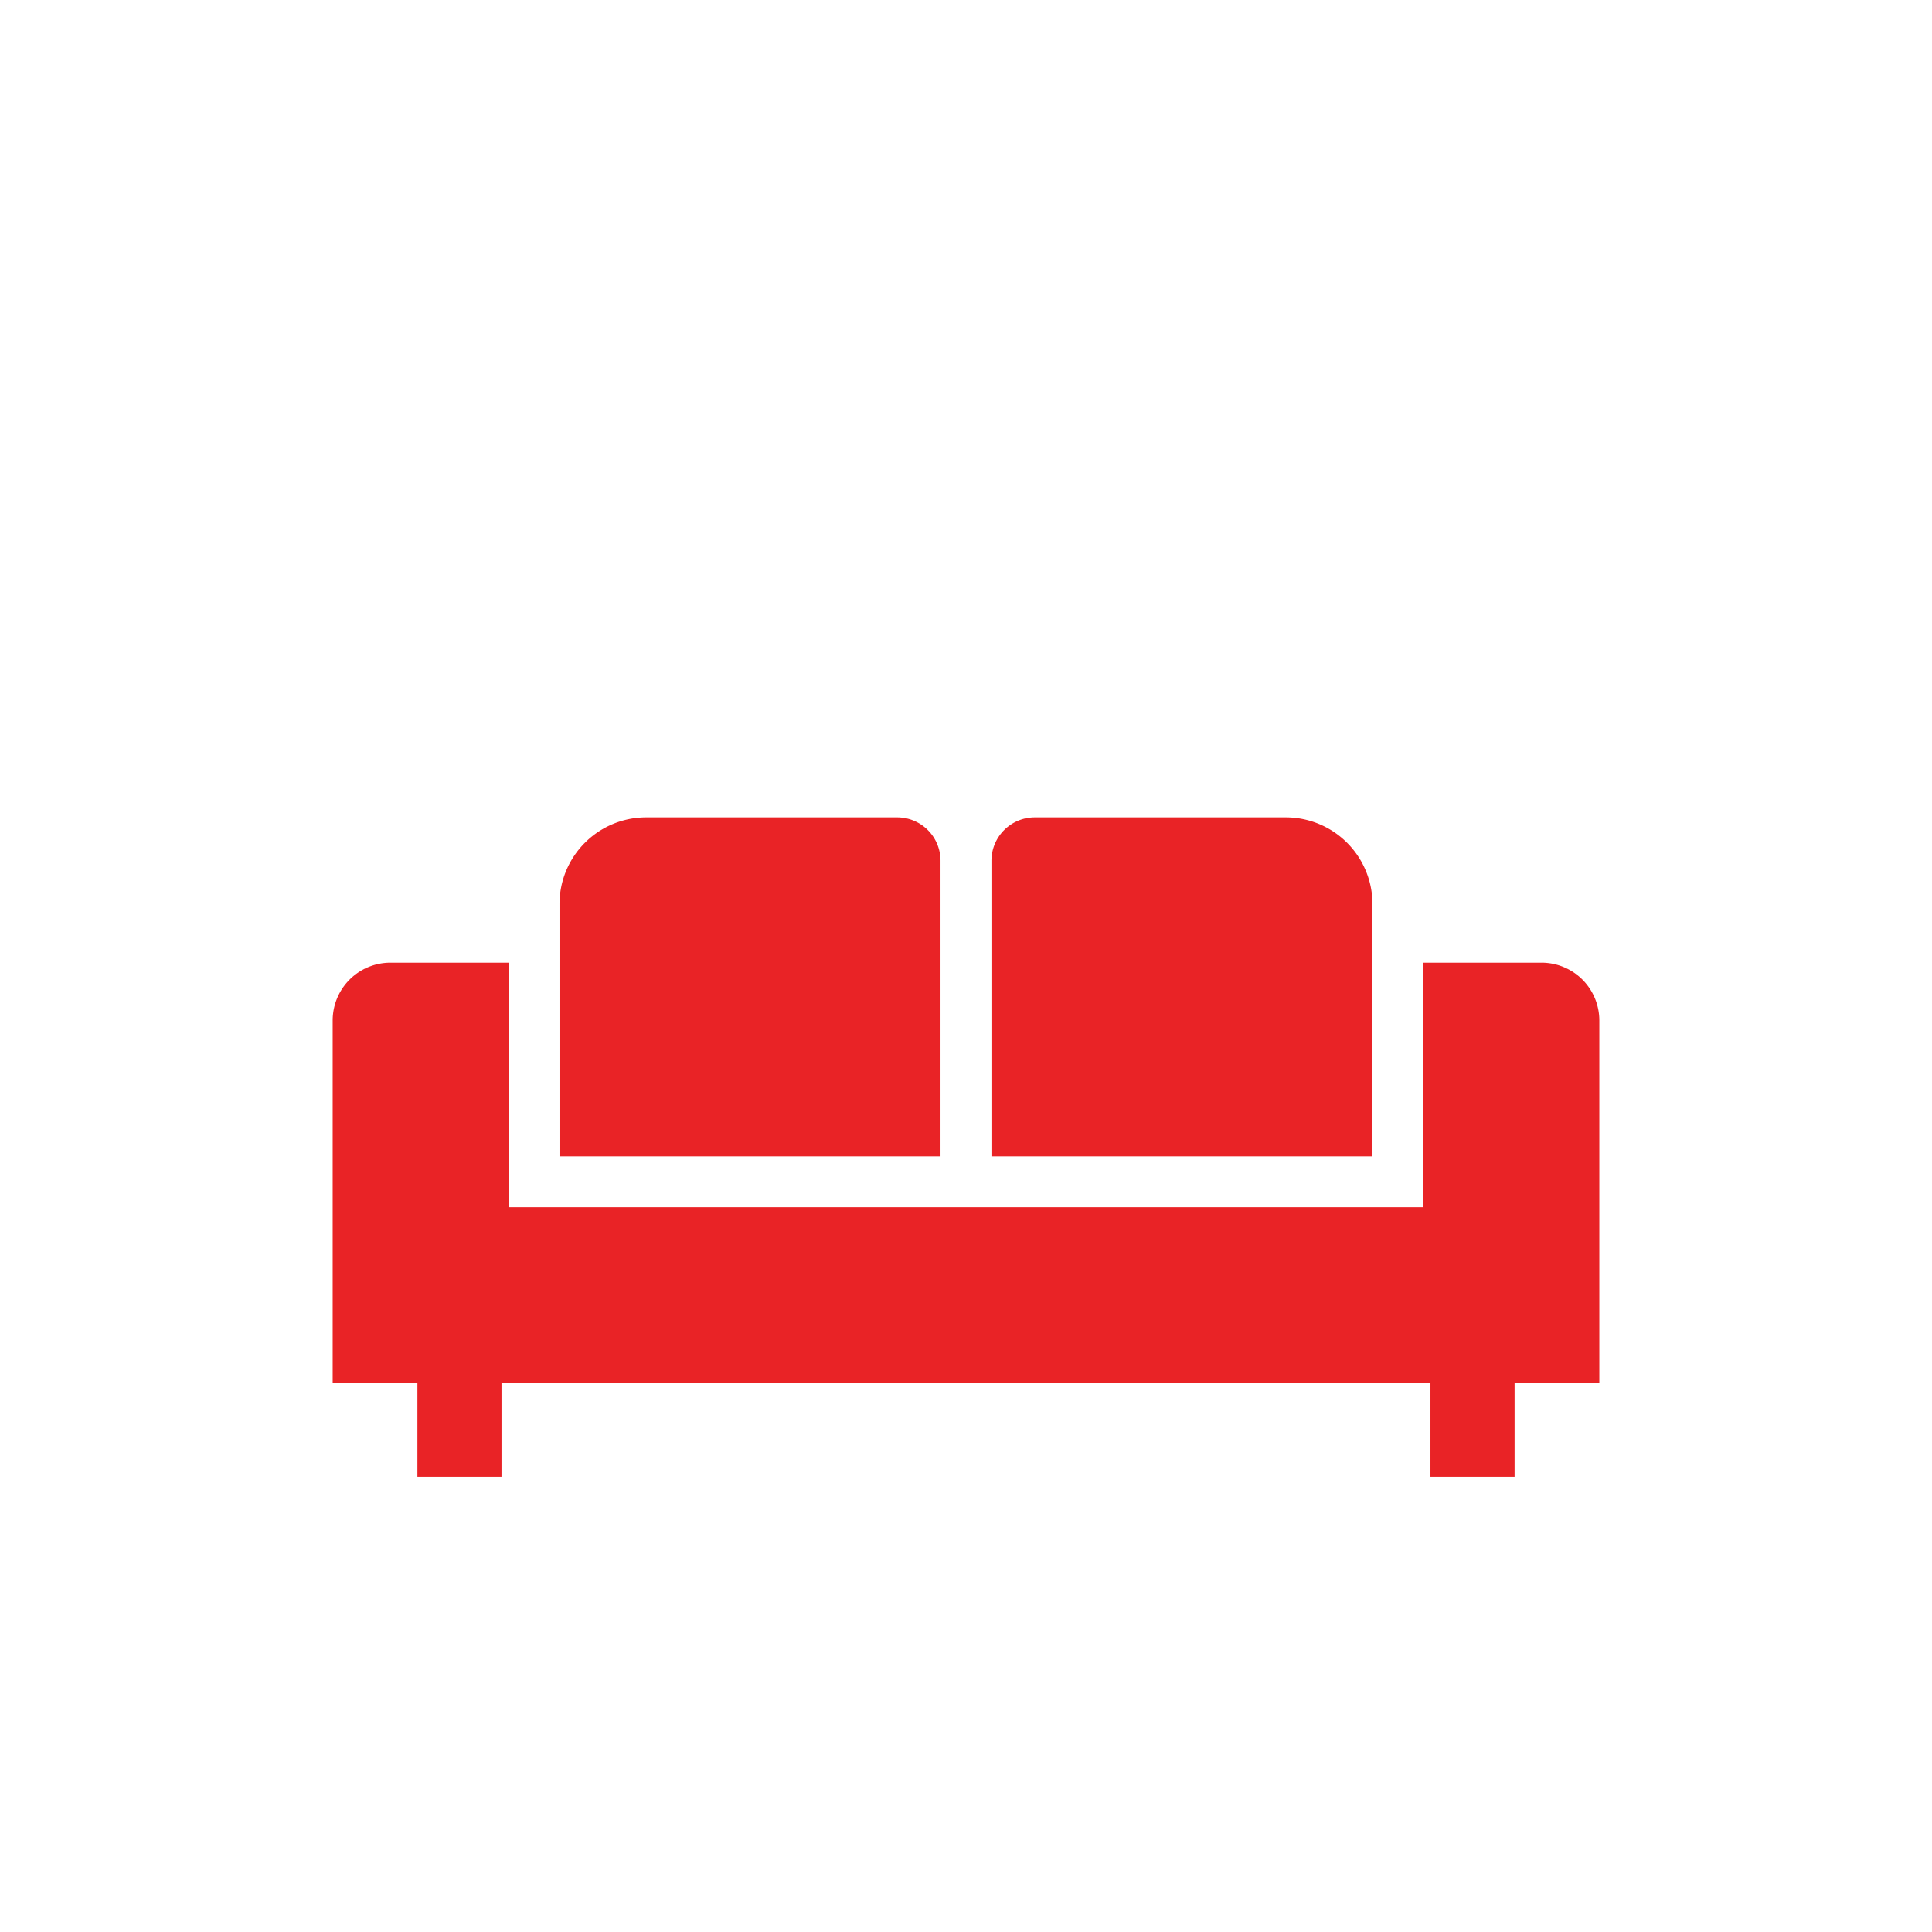
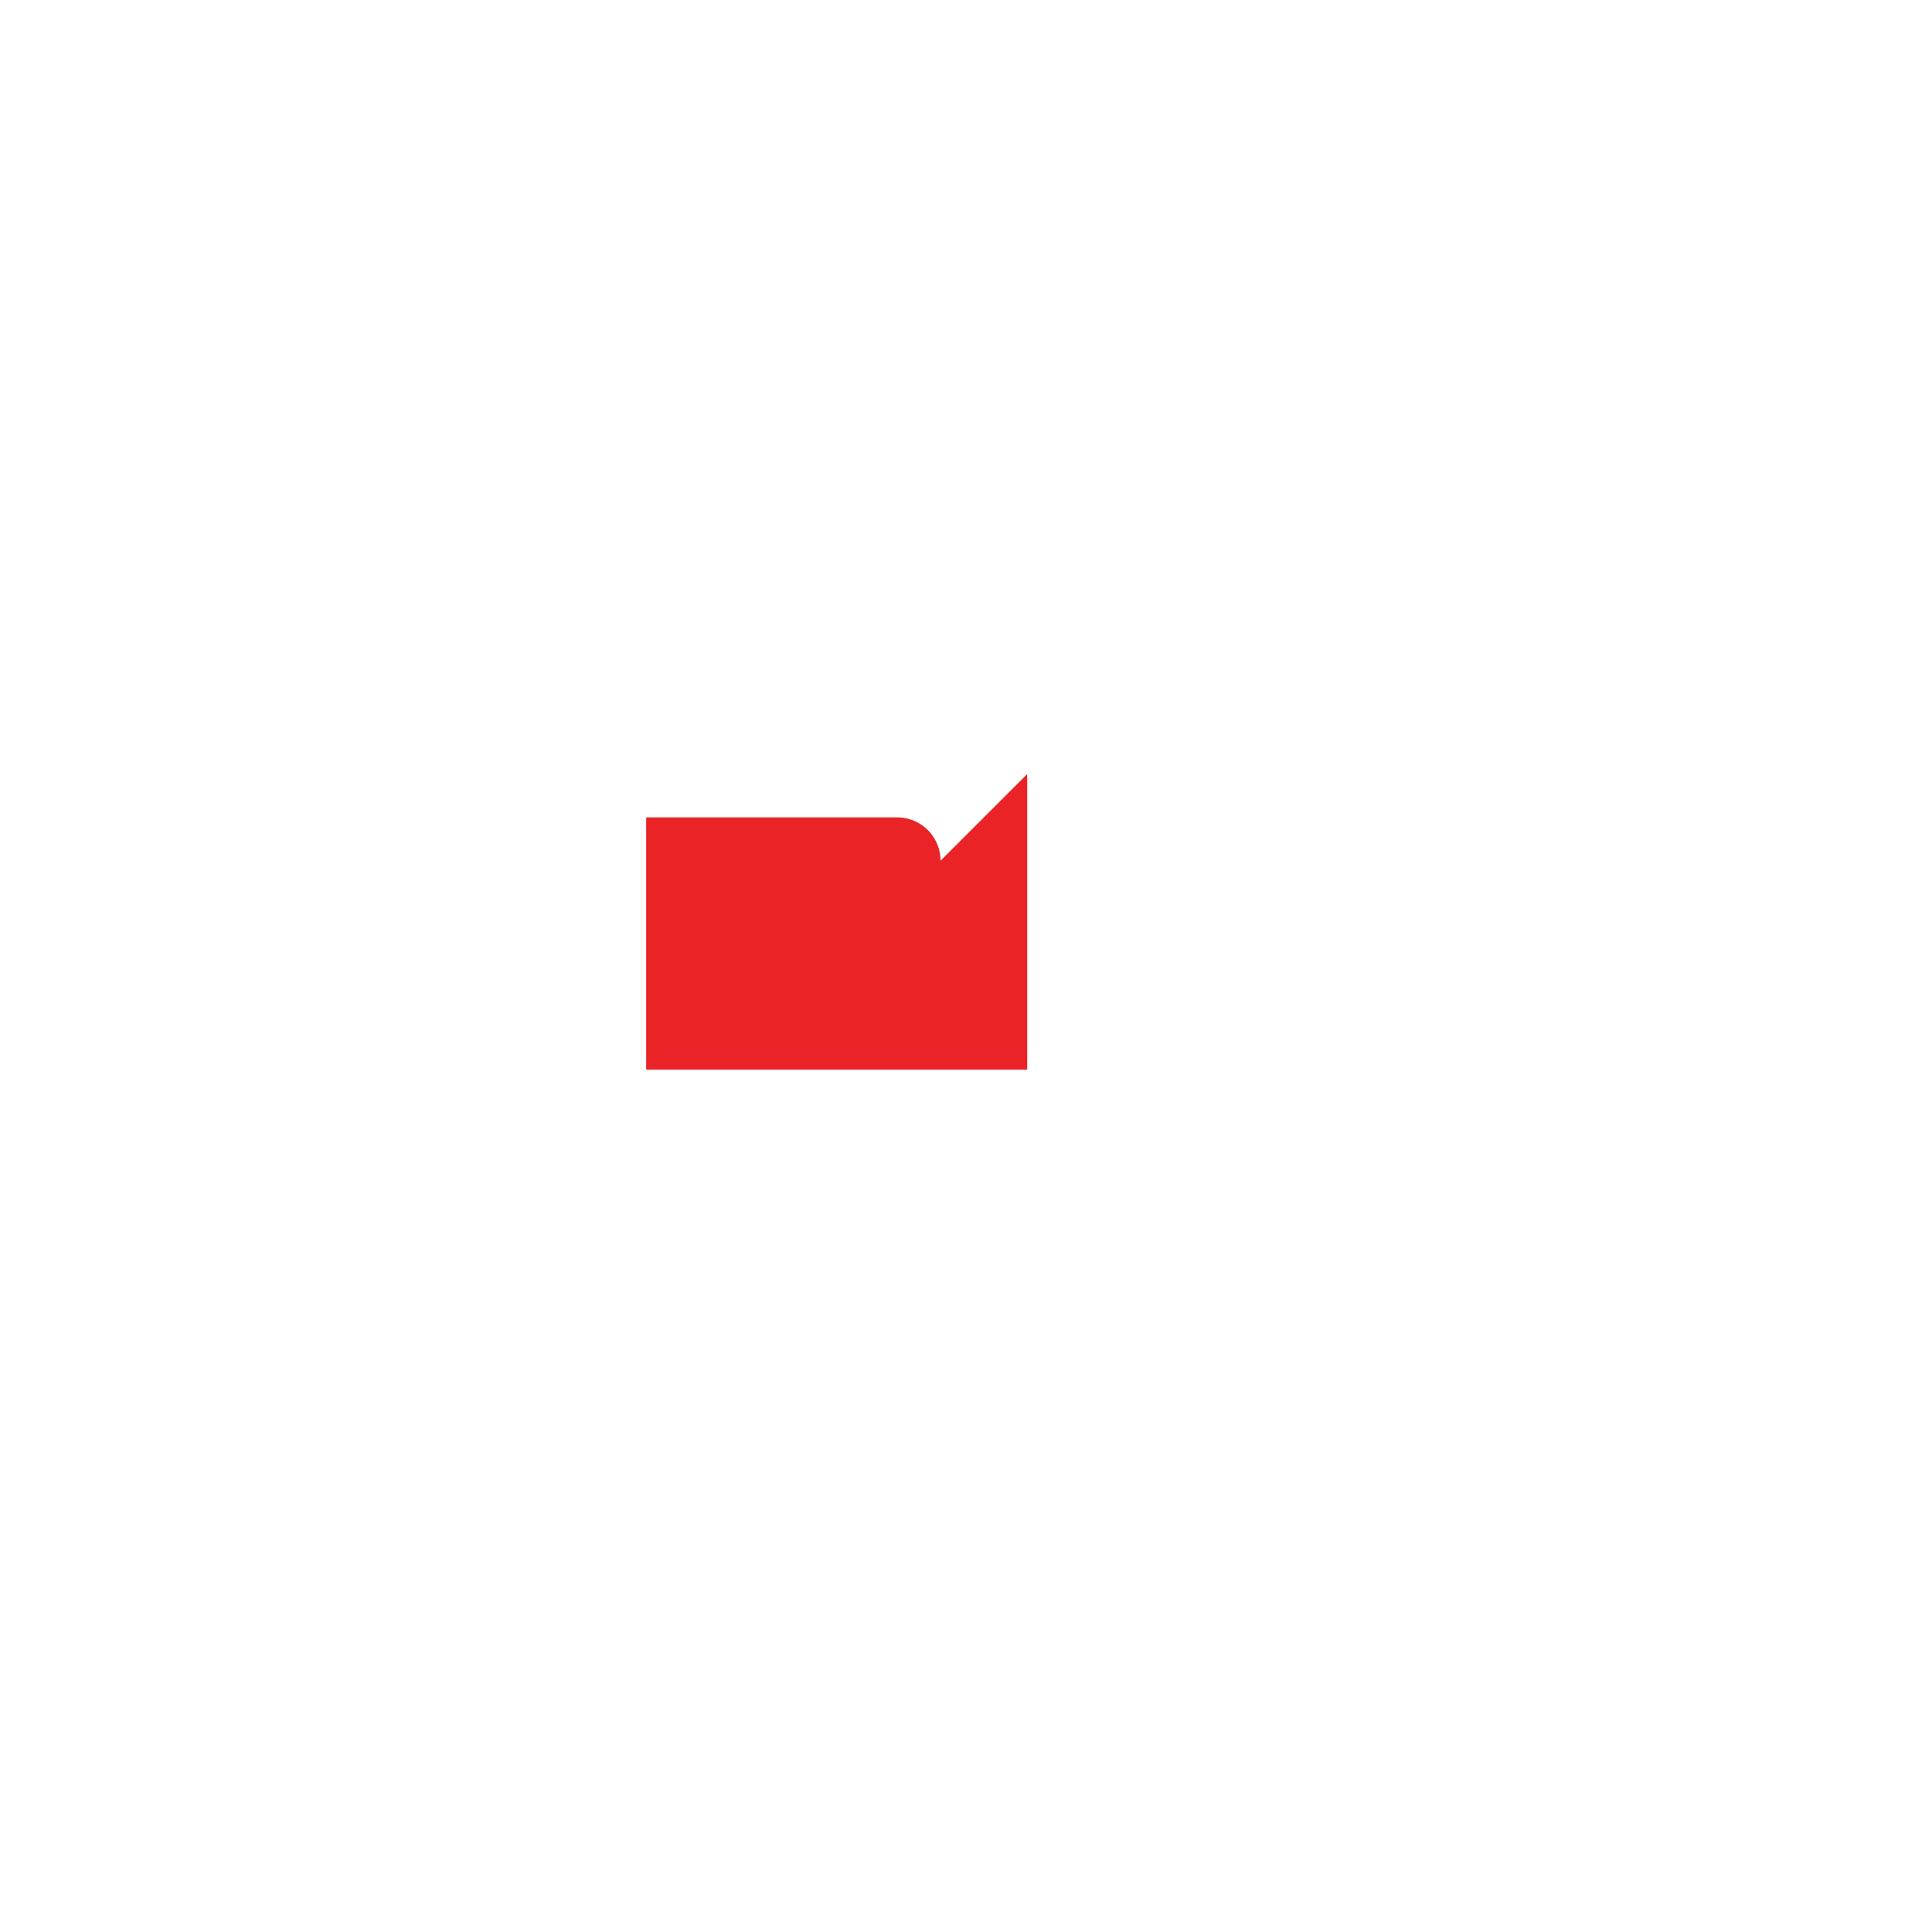
<svg xmlns="http://www.w3.org/2000/svg" width="64" height="64" viewBox="0 0 64 64">
  <g id="Group_29676" data-name="Group 29676" transform="translate(-384 -208)">
    <path id="Path_13134" data-name="Path 13134" d="M0,0H64V64H0Z" transform="translate(384 208)" fill="none" />
    <g id="sofa-9-svgrepo-com" transform="translate(395.02 235.077)">
-       <path id="Path_480" data-name="Path 480" d="M41.96,183.359a1.914,1.914,0,0,0-1.915-1.914H36.134v8.1H5.825v-8.1H1.915A1.914,1.914,0,0,0,0,183.359v12.016H2.807v3.1H5.593v-3.1H36.366v3.1h2.787v-3.1H41.96Z" transform="translate(0 -176.632)" fill="#e92326" />
-       <path id="Path_481" data-name="Path 481" d="M104.309,124.153a1.436,1.436,0,0,0-1.436-1.436H94.559a2.872,2.872,0,0,0-2.872,2.872v8.357h12.622v-9.793Z" transform="translate(-84.173 -122.717)" fill="#e92326" />
-       <path id="Path_482" data-name="Path 482" d="M278.926,125.59a2.872,2.872,0,0,0-2.872-2.872h-8.314a1.436,1.436,0,0,0-1.436,1.436v9.793h12.621V125.59Z" transform="translate(-244.481 -122.718)" fill="#e92326" />
+       <path id="Path_481" data-name="Path 481" d="M104.309,124.153a1.436,1.436,0,0,0-1.436-1.436H94.559v8.357h12.622v-9.793Z" transform="translate(-84.173 -122.717)" fill="#e92326" />
    </g>
  </g>
</svg>